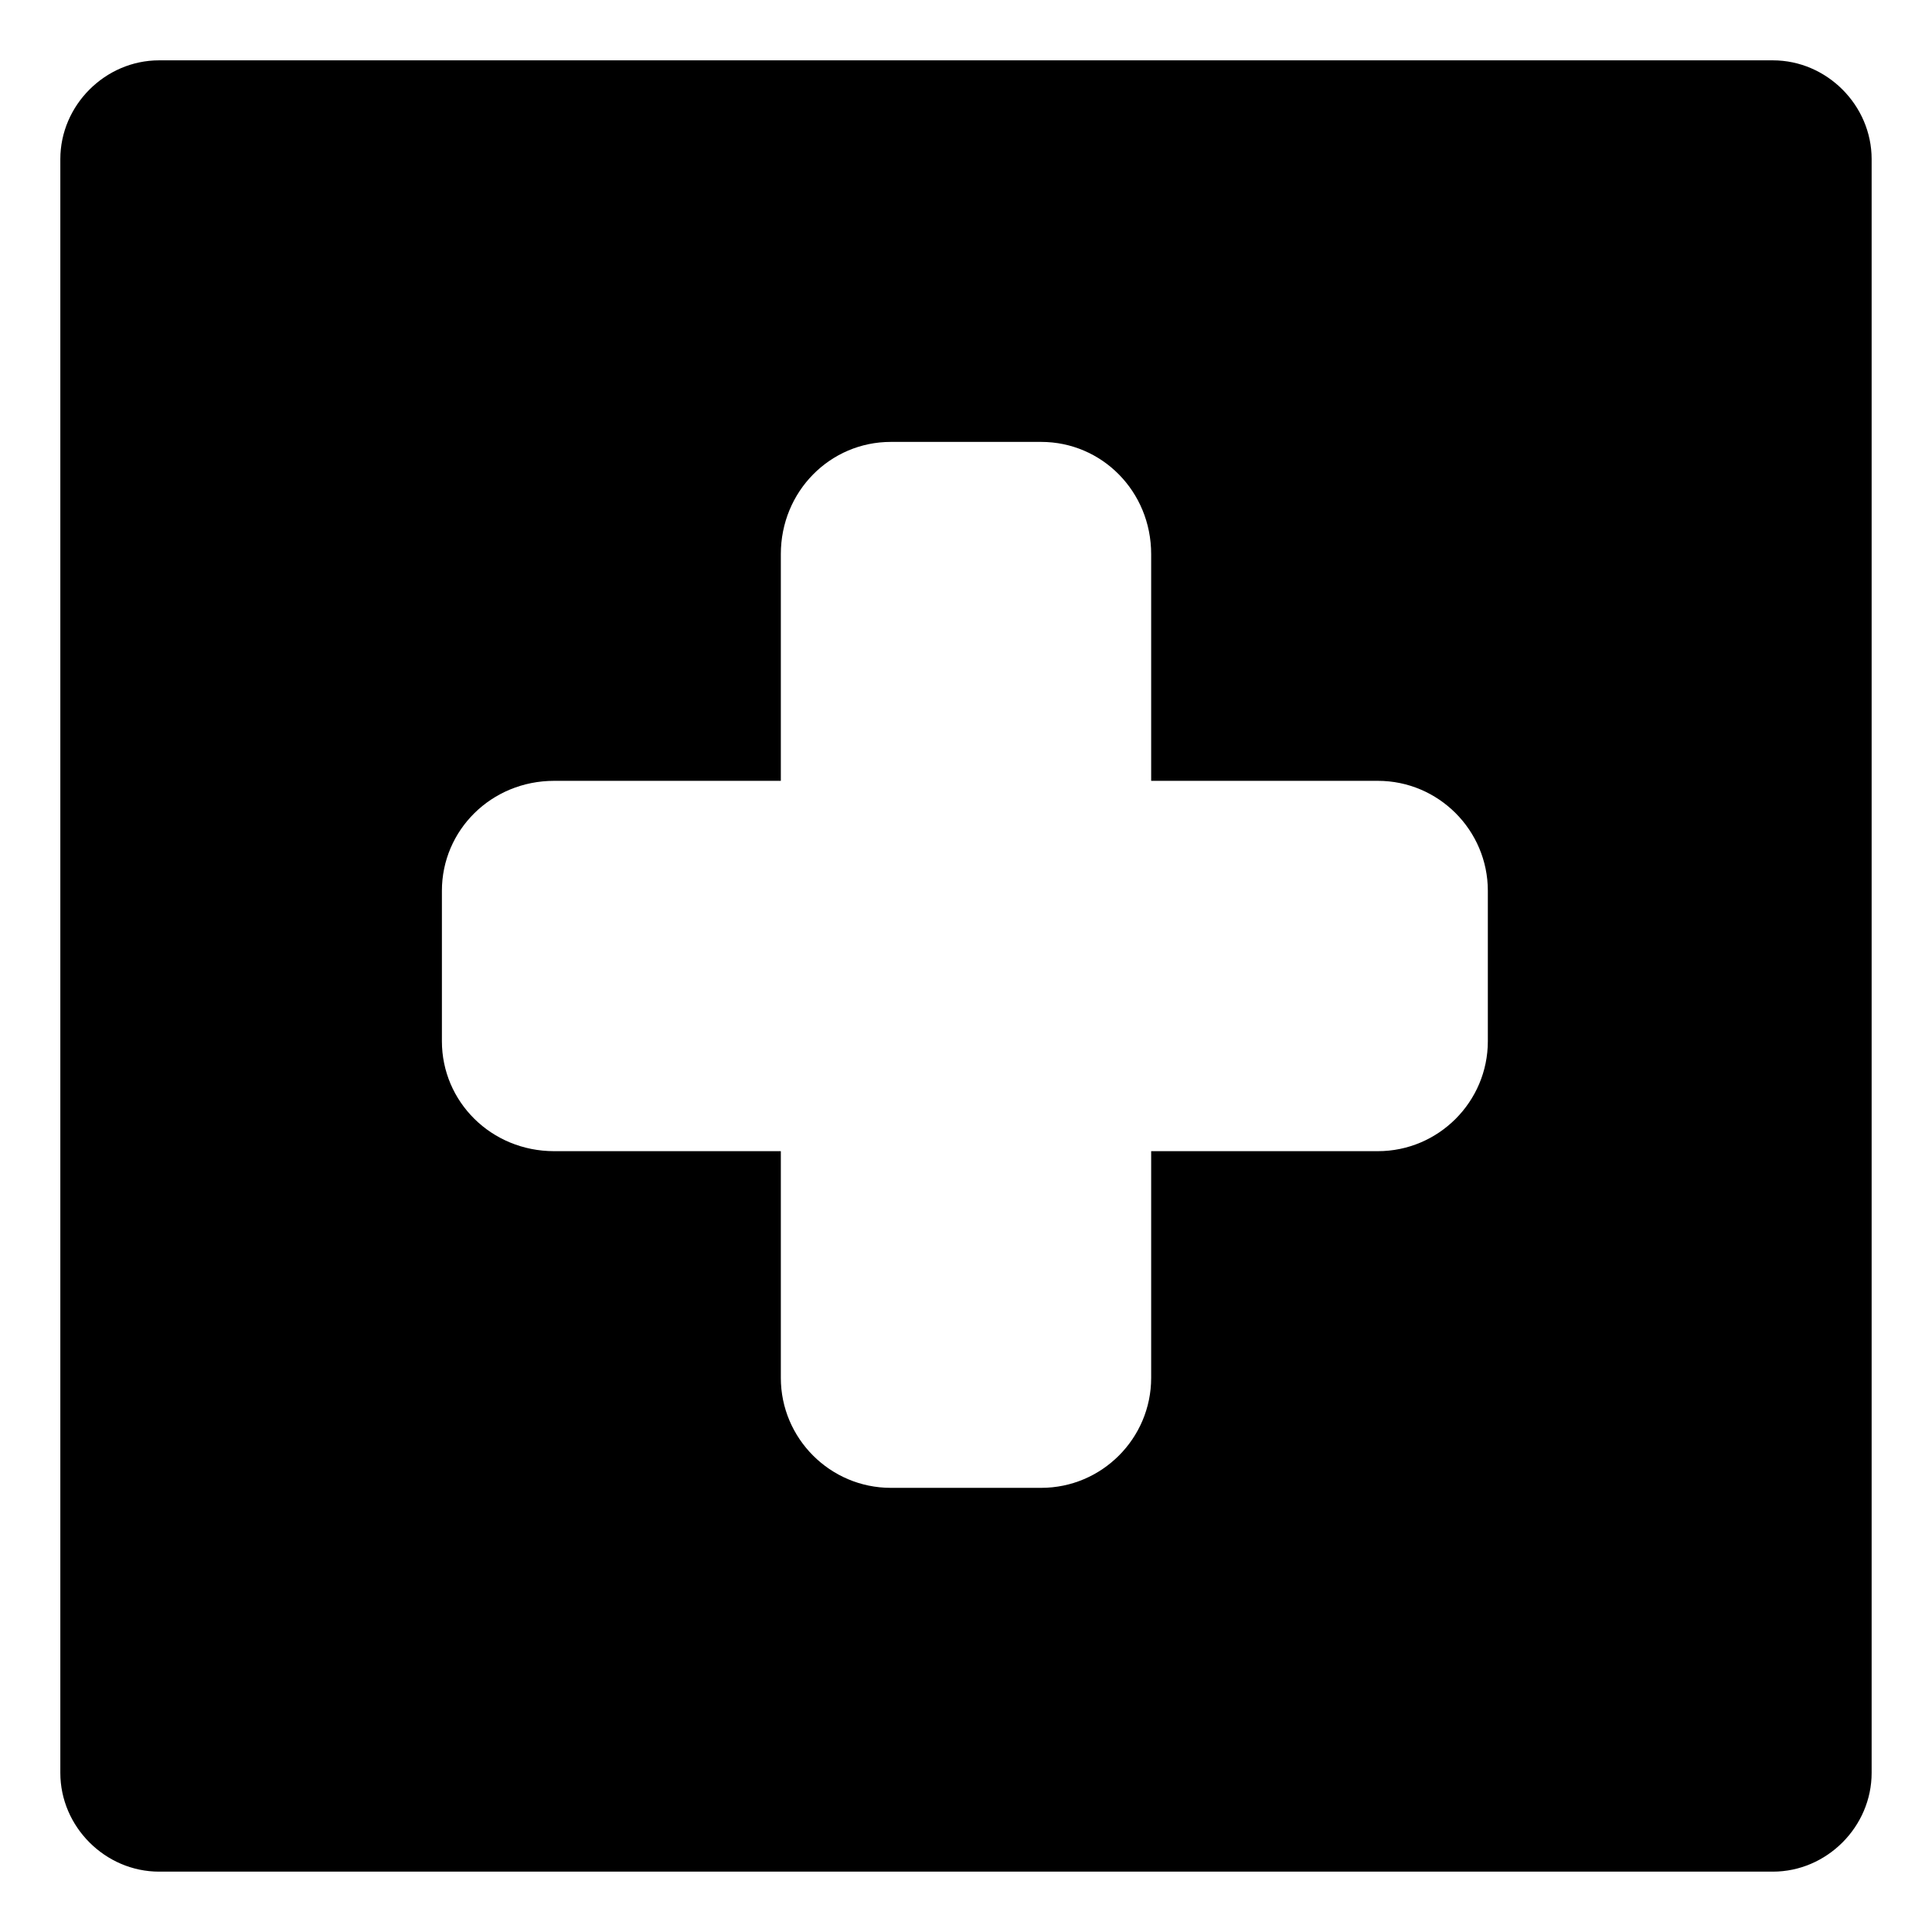
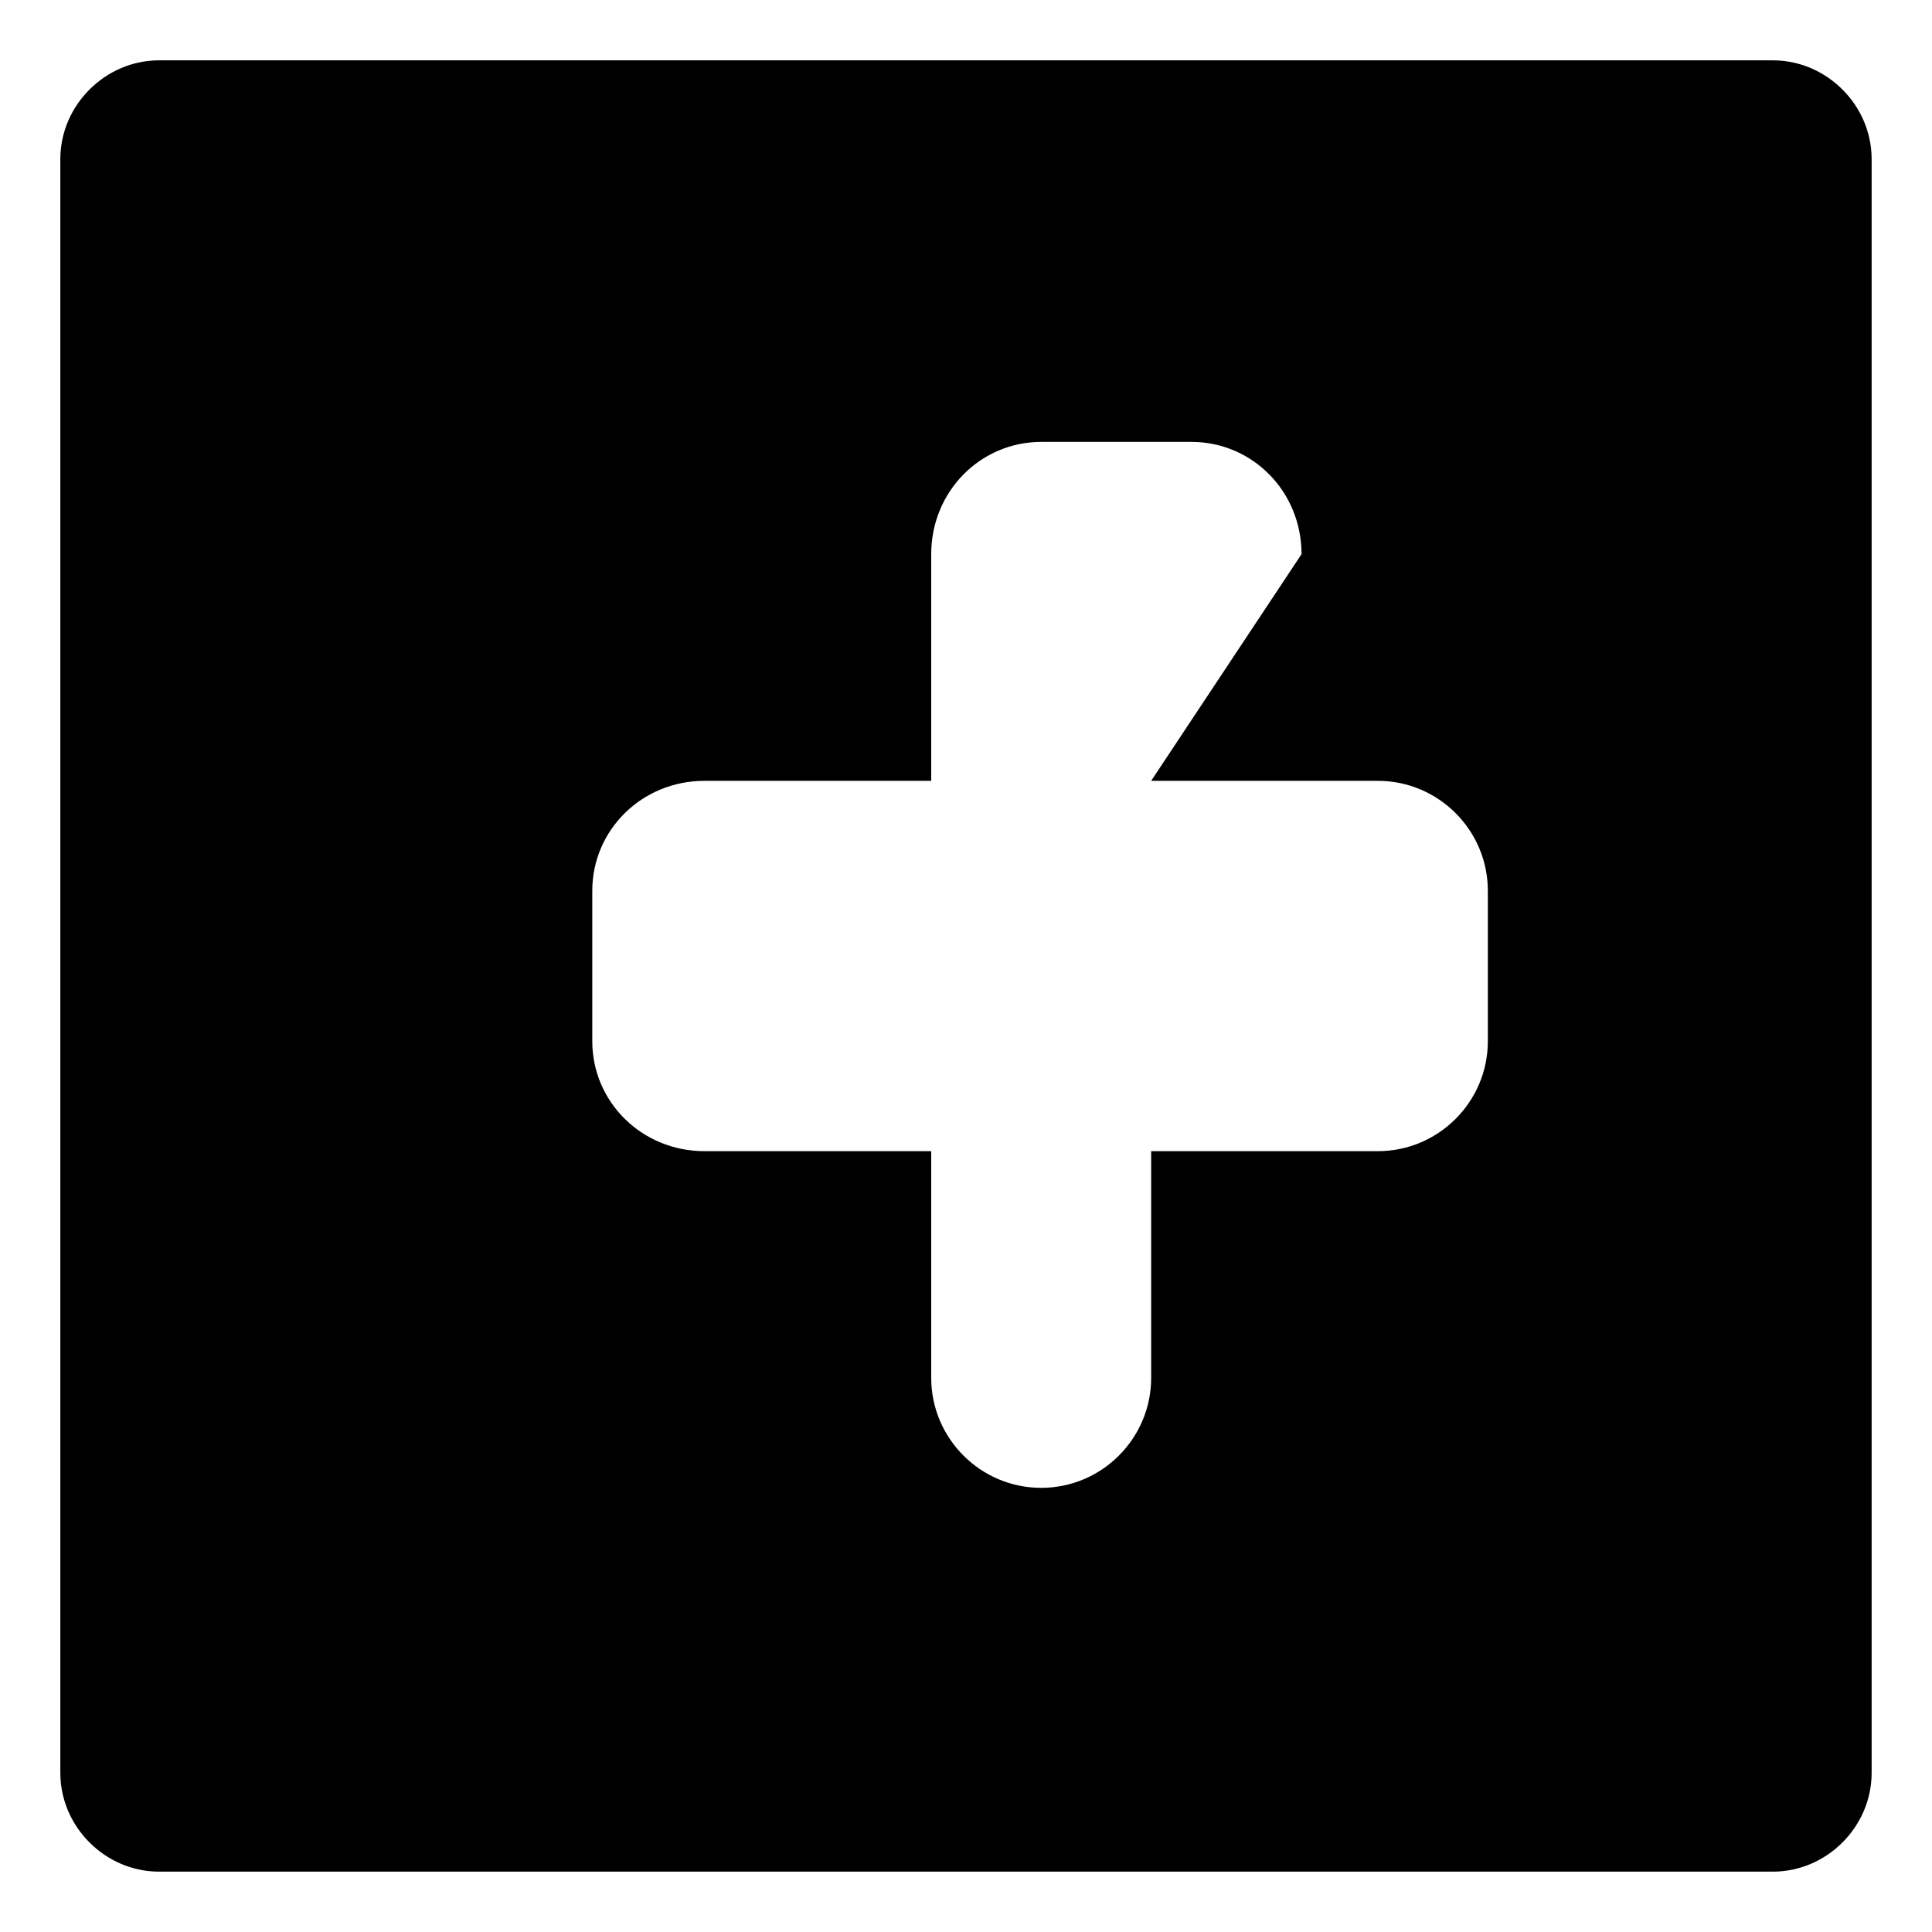
<svg xmlns="http://www.w3.org/2000/svg" fill="#000000" width="800px" height="800px" version="1.1" viewBox="144 144 512 512">
-   <path d="m186.16 159.99h427.67c14.277 0 26.172 11.895 26.172 26.172v427.67c0 14.277-11.895 26.172-26.172 26.172h-427.67c-14.277 0-26.172-11.895-26.172-26.172v-427.67c0-14.277 11.895-26.172 26.172-26.172zm262.91 190.94h60.078c16.059 0 29.145 13.086 29.145 29.145v39.852c0 16.059-13.086 29.145-29.145 29.145h-60.078v60.078c0 16.059-13.086 29.145-29.145 29.145h-39.852c-16.059 0-29.145-13.086-29.145-29.145v-60.078h-60.078c-16.656 0-29.742-13.086-29.742-29.145v-39.852c0-16.059 13.086-29.145 29.742-29.145h60.078v-60.078c0-16.656 13.086-29.742 29.145-29.742h39.852c16.059 0 29.145 13.086 29.145 29.742z" fill-rule="evenodd" />
+   <path d="m186.16 159.99h427.67c14.277 0 26.172 11.895 26.172 26.172v427.67c0 14.277-11.895 26.172-26.172 26.172h-427.67c-14.277 0-26.172-11.895-26.172-26.172v-427.67c0-14.277 11.895-26.172 26.172-26.172zm262.91 190.94h60.078c16.059 0 29.145 13.086 29.145 29.145v39.852c0 16.059-13.086 29.145-29.145 29.145h-60.078v60.078c0 16.059-13.086 29.145-29.145 29.145c-16.059 0-29.145-13.086-29.145-29.145v-60.078h-60.078c-16.656 0-29.742-13.086-29.742-29.145v-39.852c0-16.059 13.086-29.145 29.742-29.145h60.078v-60.078c0-16.656 13.086-29.742 29.145-29.742h39.852c16.059 0 29.145 13.086 29.145 29.742z" fill-rule="evenodd" />
</svg>